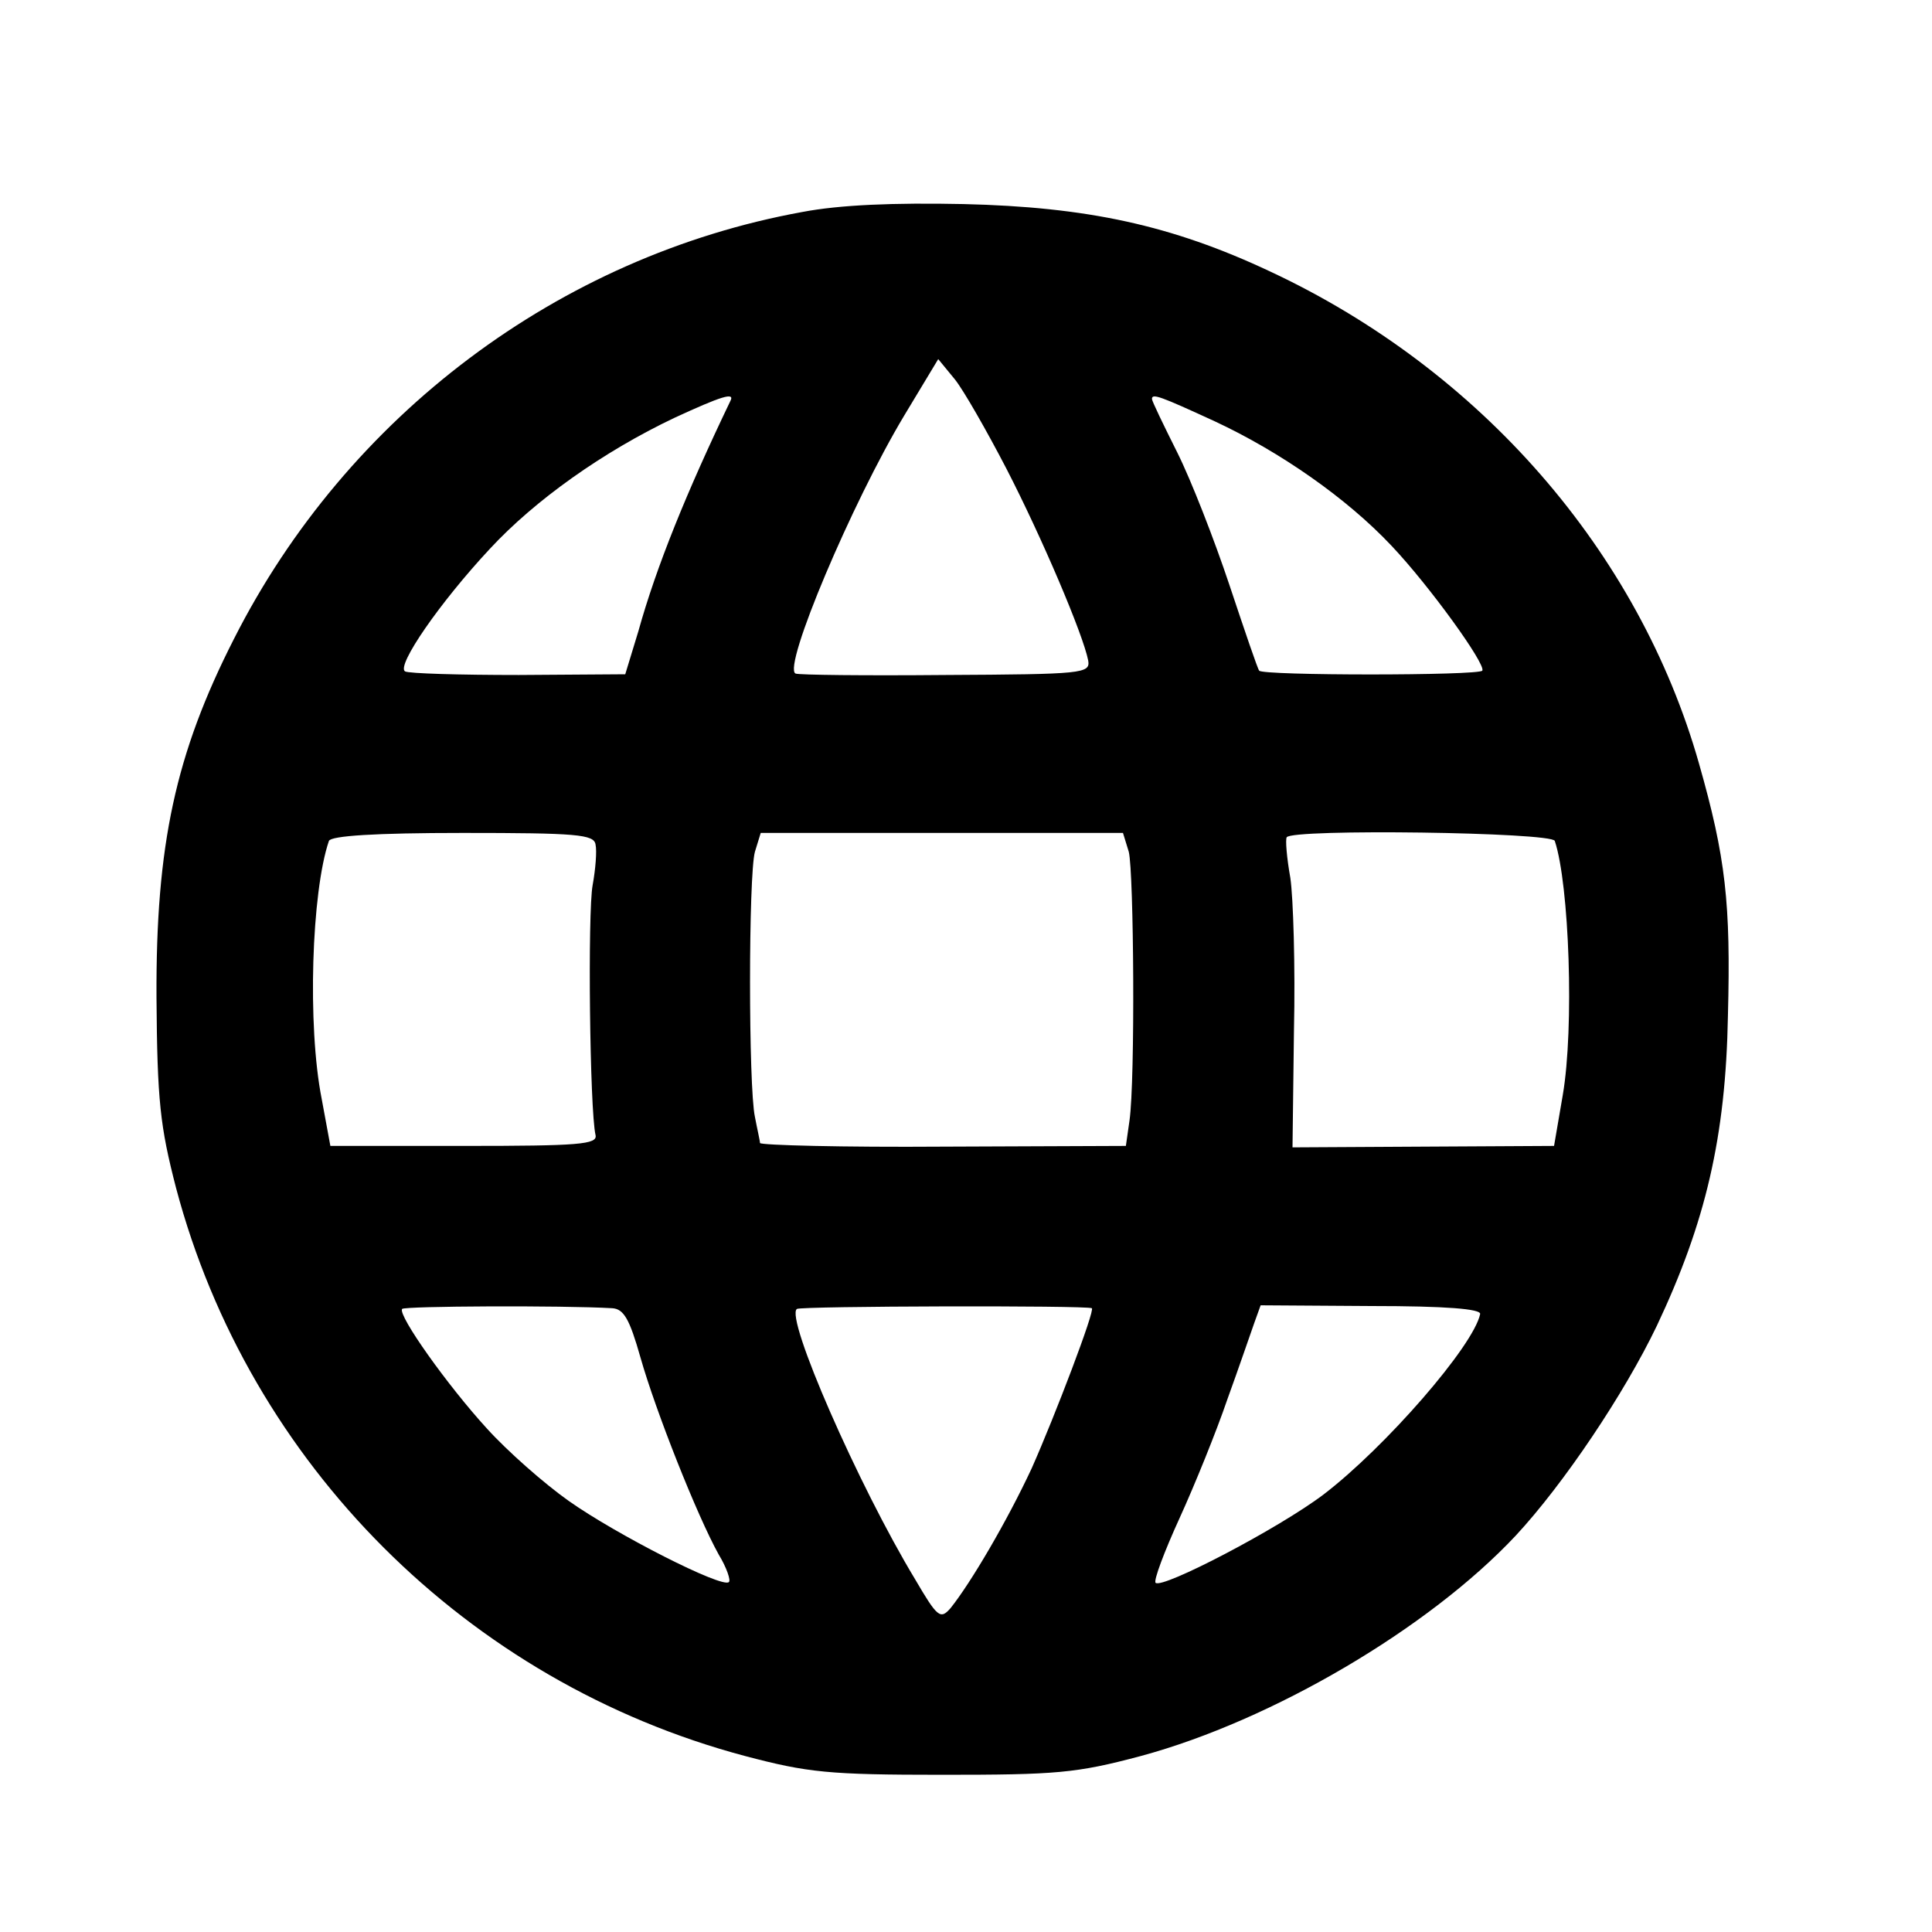
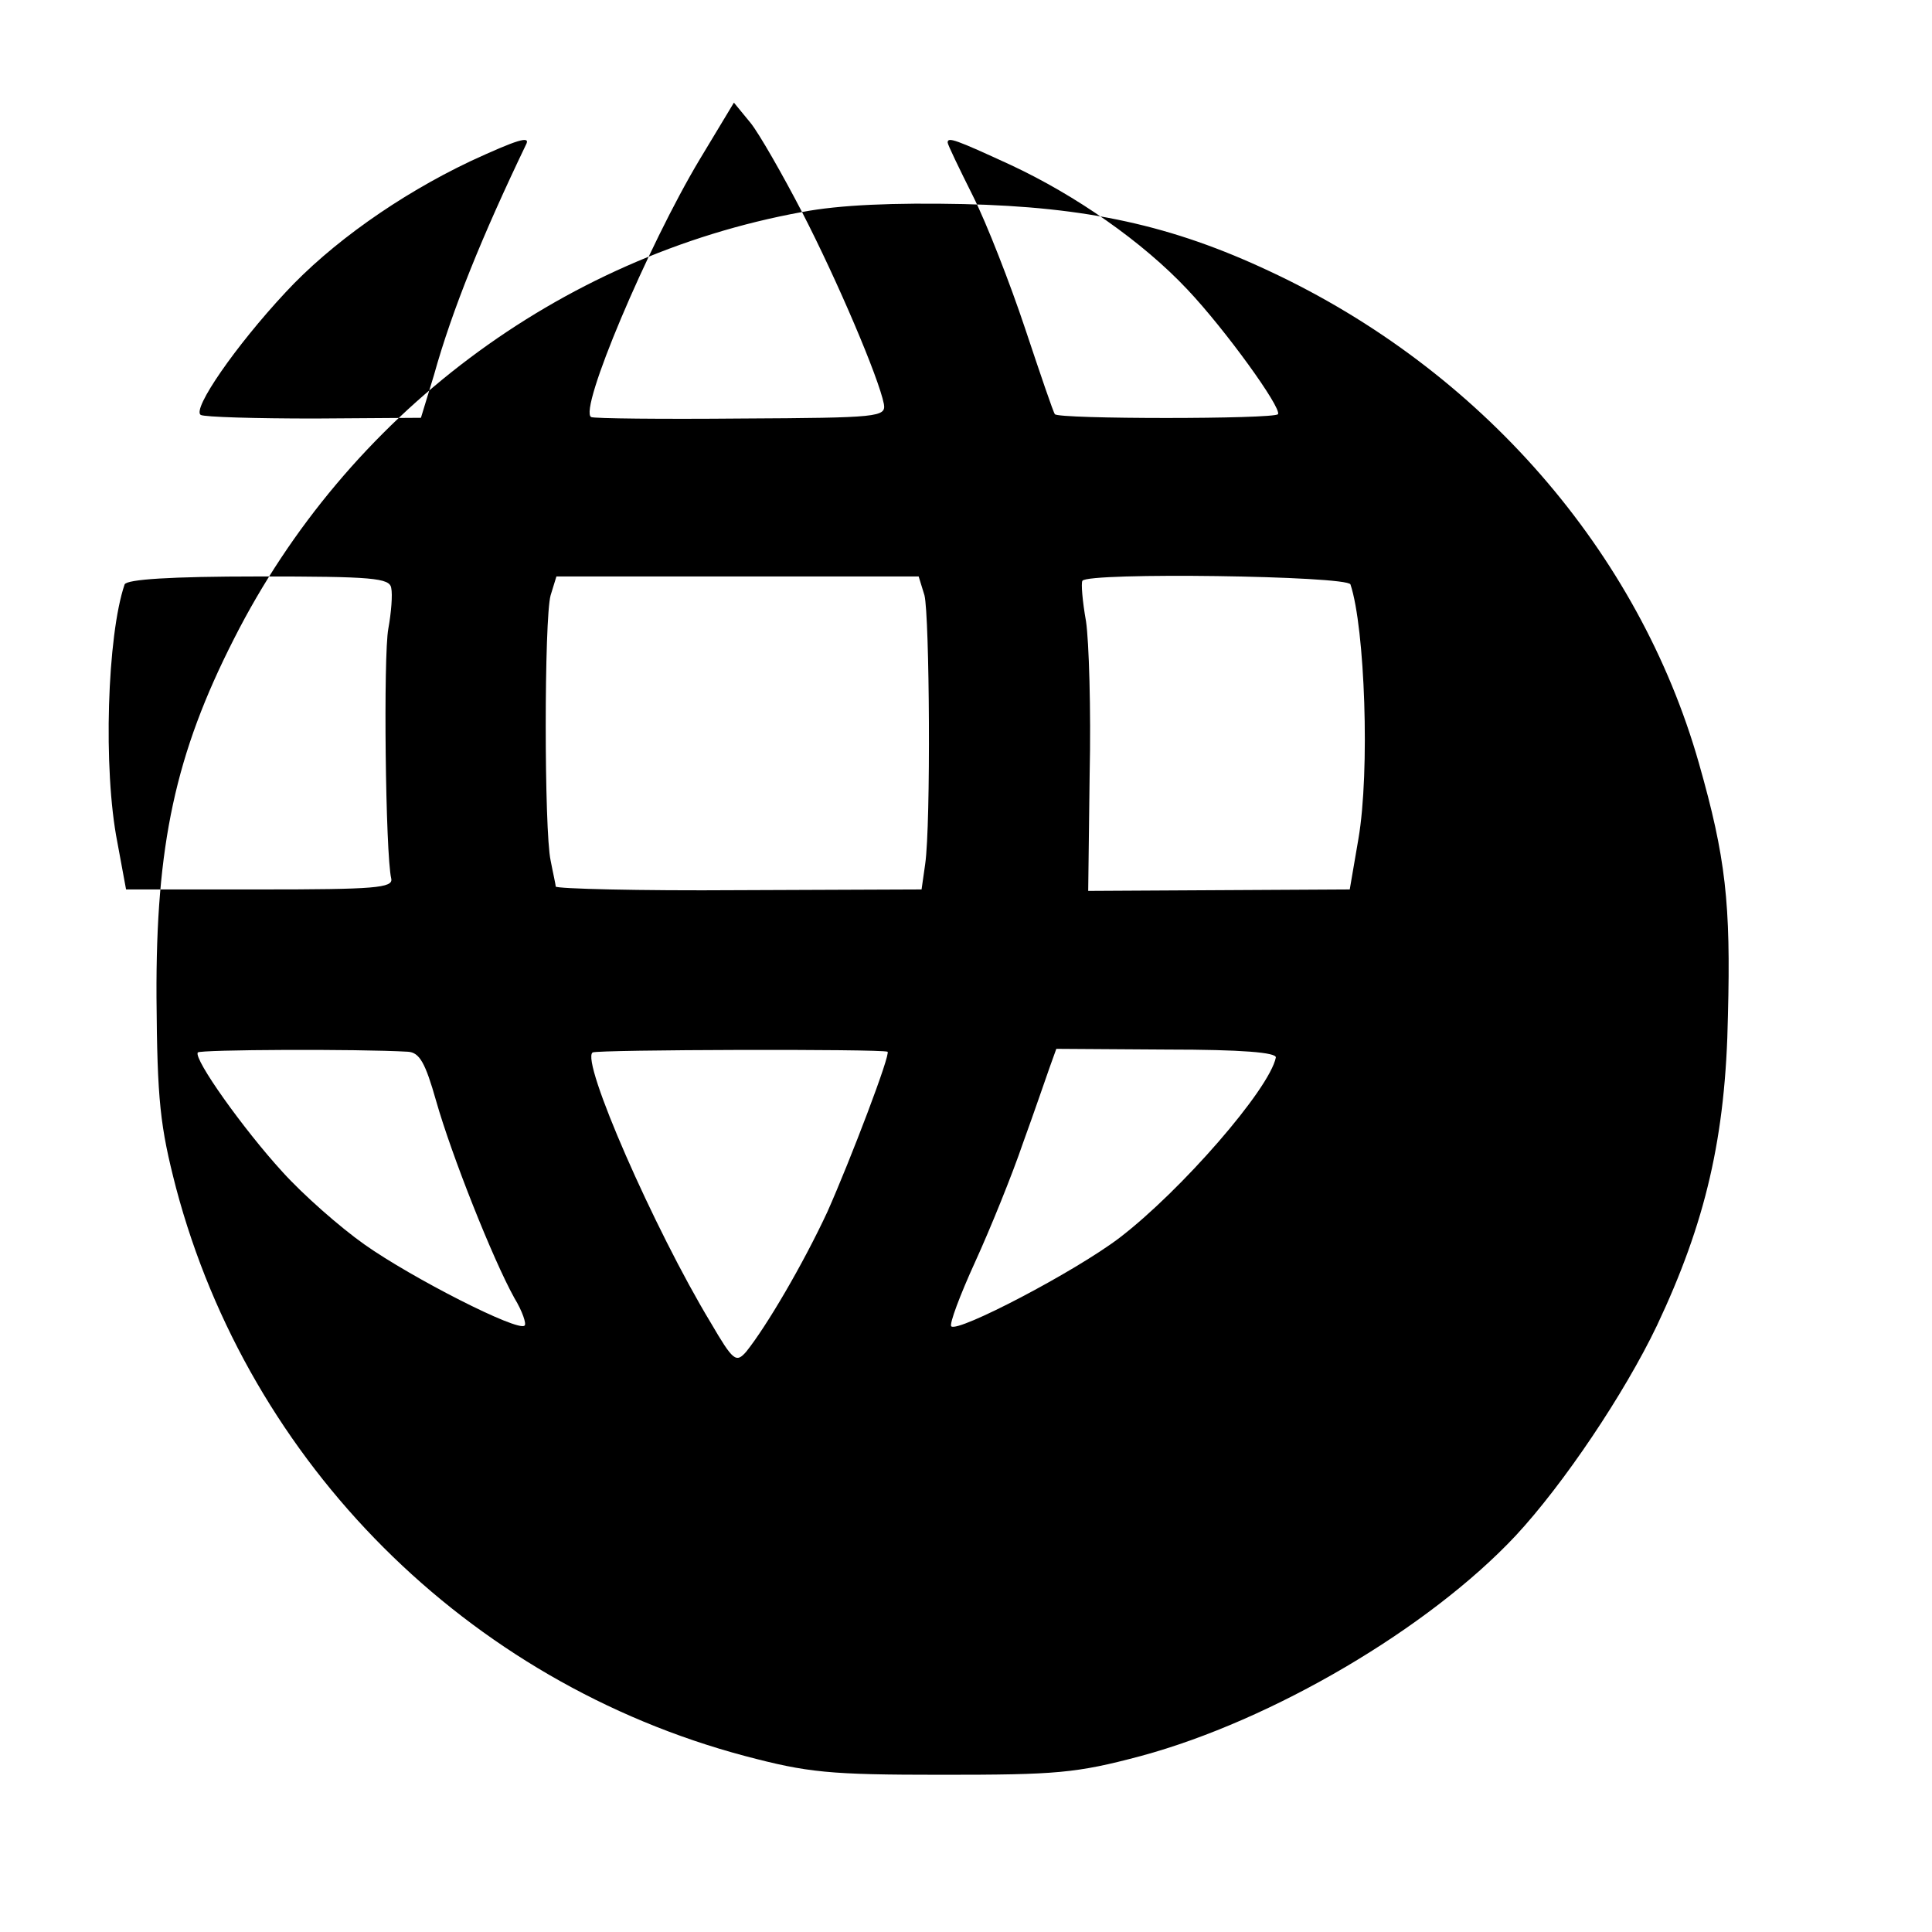
<svg xmlns="http://www.w3.org/2000/svg" version="1.0" width="16pt" height="16pt" viewBox="0 0 16 16" preserveAspectRatio="xMidYMid meet">
  <g transform="translate(0,16) scale(0.006,-0.006)" fill="#000000" stroke="none">
-     <path d="M1107 2374 c-335 -61 -628 -281 -784 -589 -81 -159 -108 -285 -107 -495 1 -143 5 -178 27 -263 101 -381 402 -682 785 -784 87 -23 116 -26 272 -26 158 0 185 2 275 26 181 49 397 176 517 304 66 71 150 196 195 290 67 142 95 260 98 428 4 155 -3 218 -40 348 -83 292 -301 543 -592 679 -136 64 -253 89 -423 93 -96 2 -171 -1 -223 -11z m282 -354 c49 -95 106 -229 113 -265 3 -18 -7 -19 -197 -20 -110 -1 -203 0 -207 2 -18 9 78 236 150 356 l47 78 23 -28 c12 -15 44 -71 71 -123z m-381 93 c-60 -125 -102 -228 -127 -318 l-18 -59 -147 -1 c-81 0 -152 2 -157 5 -12 8 48 95 117 169 62 67 156 134 255 181 65 30 84 36 77 23z m669 -28 c90 -42 182 -106 244 -172 52 -55 130 -163 125 -172 -5 -7 -304 -7 -308 0 -2 2 -20 55 -41 118 -21 63 -53 145 -72 183 -19 38 -35 71 -35 74 0 8 11 4 87 -31z m-855 -584 c2 -9 0 -34 -4 -56 -7 -37 -4 -311 4 -345 3 -13 -23 -15 -181 -15 l-185 0 -12 65 c-20 101 -14 286 10 356 3 7 63 11 185 11 157 0 181 -2 183 -16z m736 -10 c7 -28 9 -315 1 -371 l-5 -35 -252 -1 c-138 -1 -252 2 -253 5 0 3 -4 20 -7 36 -9 41 -9 334 0 366 l8 26 250 0 250 0 8 -26z m588 15 c20 -60 27 -258 11 -351 l-12 -70 -181 -1 -180 -1 2 161 c2 89 -1 184 -5 211 -5 28 -7 53 -5 56 7 12 366 7 370 -5z m-1301 -645 c16 -1 24 -15 39 -68 21 -74 78 -218 108 -272 11 -18 17 -36 14 -38 -9 -9 -156 66 -221 112 -34 24 -85 69 -113 100 -54 59 -123 156 -117 165 3 4 221 5 290 1z m662 0 c5 -2 -51 -149 -83 -221 -34 -73 -84 -158 -112 -193 -14 -16 -18 -13 -49 40 -78 129 -180 362 -163 373 6 4 399 5 407 1z m536 -8 c-9 -44 -131 -184 -216 -249 -62 -47 -223 -131 -232 -122 -3 3 12 43 33 89 21 46 51 120 66 164 16 44 32 91 37 105 l9 25 153 -1 c103 0 151 -4 150 -11z" />
+     <path d="M1107 2374 c-335 -61 -628 -281 -784 -589 -81 -159 -108 -285 -107 -495 1 -143 5 -178 27 -263 101 -381 402 -682 785 -784 87 -23 116 -26 272 -26 158 0 185 2 275 26 181 49 397 176 517 304 66 71 150 196 195 290 67 142 95 260 98 428 4 155 -3 218 -40 348 -83 292 -301 543 -592 679 -136 64 -253 89 -423 93 -96 2 -171 -1 -223 -11z c49 -95 106 -229 113 -265 3 -18 -7 -19 -197 -20 -110 -1 -203 0 -207 2 -18 9 78 236 150 356 l47 78 23 -28 c12 -15 44 -71 71 -123z m-381 93 c-60 -125 -102 -228 -127 -318 l-18 -59 -147 -1 c-81 0 -152 2 -157 5 -12 8 48 95 117 169 62 67 156 134 255 181 65 30 84 36 77 23z m669 -28 c90 -42 182 -106 244 -172 52 -55 130 -163 125 -172 -5 -7 -304 -7 -308 0 -2 2 -20 55 -41 118 -21 63 -53 145 -72 183 -19 38 -35 71 -35 74 0 8 11 4 87 -31z m-855 -584 c2 -9 0 -34 -4 -56 -7 -37 -4 -311 4 -345 3 -13 -23 -15 -181 -15 l-185 0 -12 65 c-20 101 -14 286 10 356 3 7 63 11 185 11 157 0 181 -2 183 -16z m736 -10 c7 -28 9 -315 1 -371 l-5 -35 -252 -1 c-138 -1 -252 2 -253 5 0 3 -4 20 -7 36 -9 41 -9 334 0 366 l8 26 250 0 250 0 8 -26z m588 15 c20 -60 27 -258 11 -351 l-12 -70 -181 -1 -180 -1 2 161 c2 89 -1 184 -5 211 -5 28 -7 53 -5 56 7 12 366 7 370 -5z m-1301 -645 c16 -1 24 -15 39 -68 21 -74 78 -218 108 -272 11 -18 17 -36 14 -38 -9 -9 -156 66 -221 112 -34 24 -85 69 -113 100 -54 59 -123 156 -117 165 3 4 221 5 290 1z m662 0 c5 -2 -51 -149 -83 -221 -34 -73 -84 -158 -112 -193 -14 -16 -18 -13 -49 40 -78 129 -180 362 -163 373 6 4 399 5 407 1z m536 -8 c-9 -44 -131 -184 -216 -249 -62 -47 -223 -131 -232 -122 -3 3 12 43 33 89 21 46 51 120 66 164 16 44 32 91 37 105 l9 25 153 -1 c103 0 151 -4 150 -11z" />
  </g>
</svg>